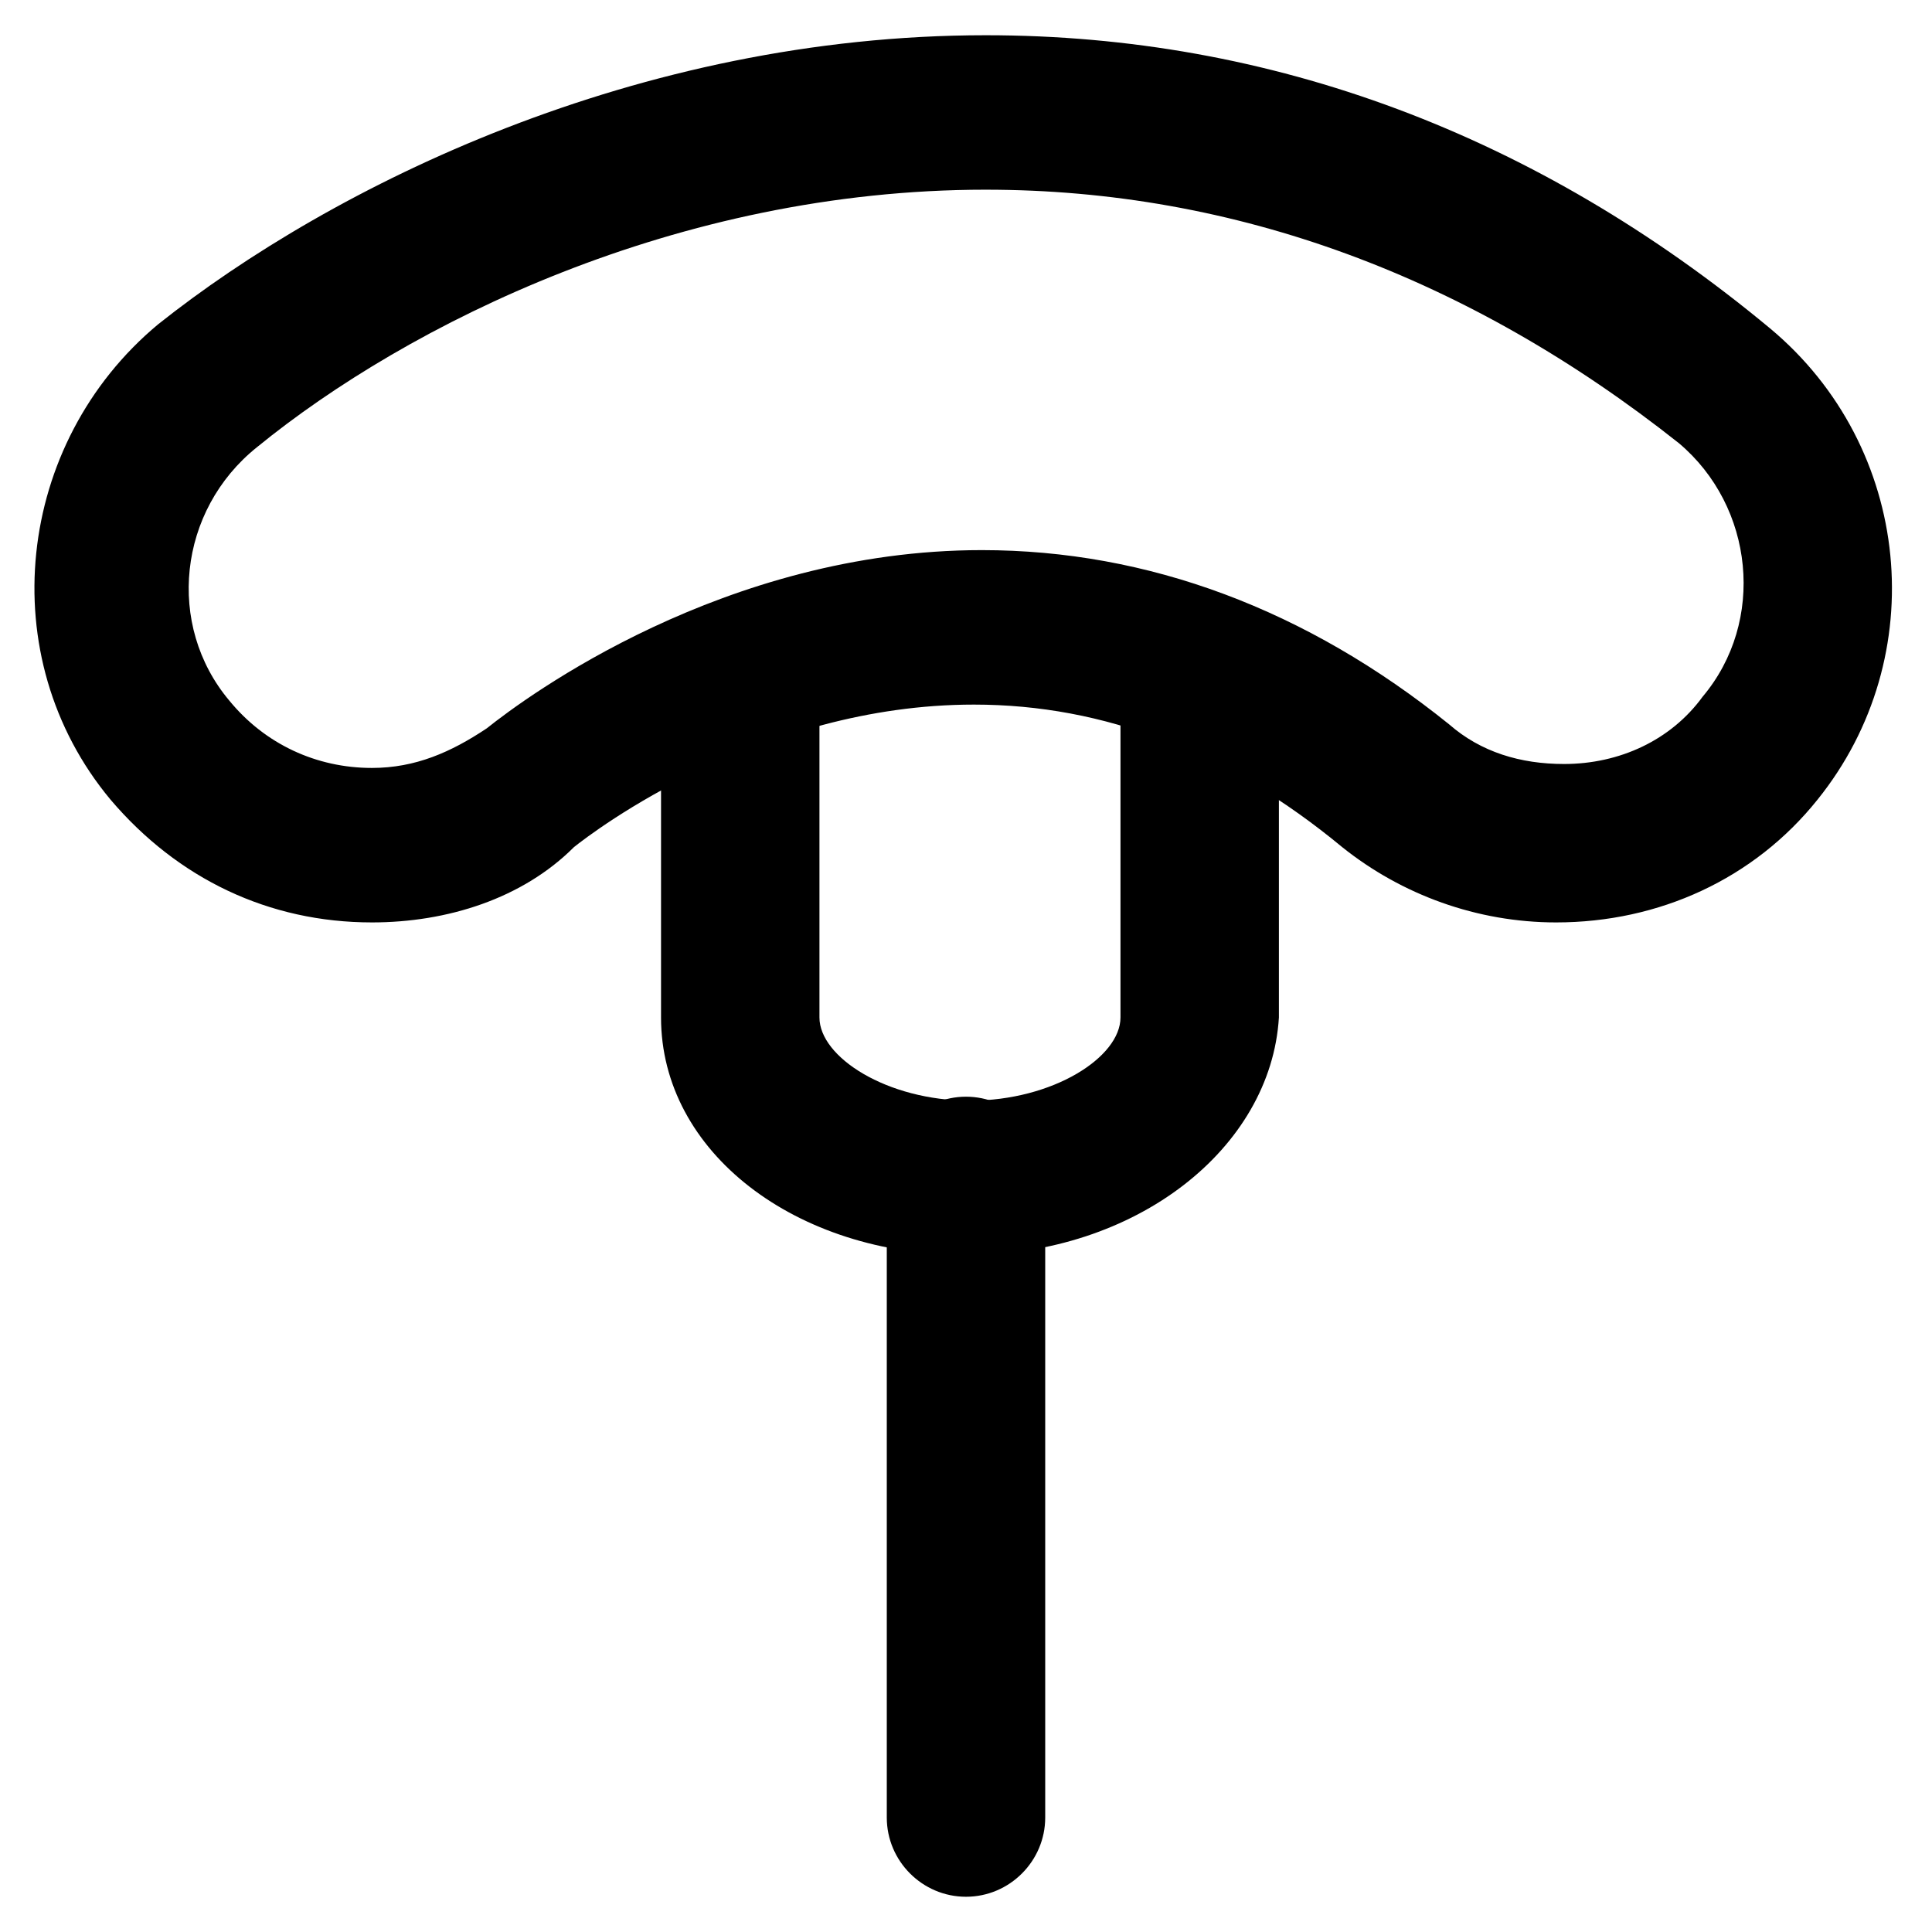
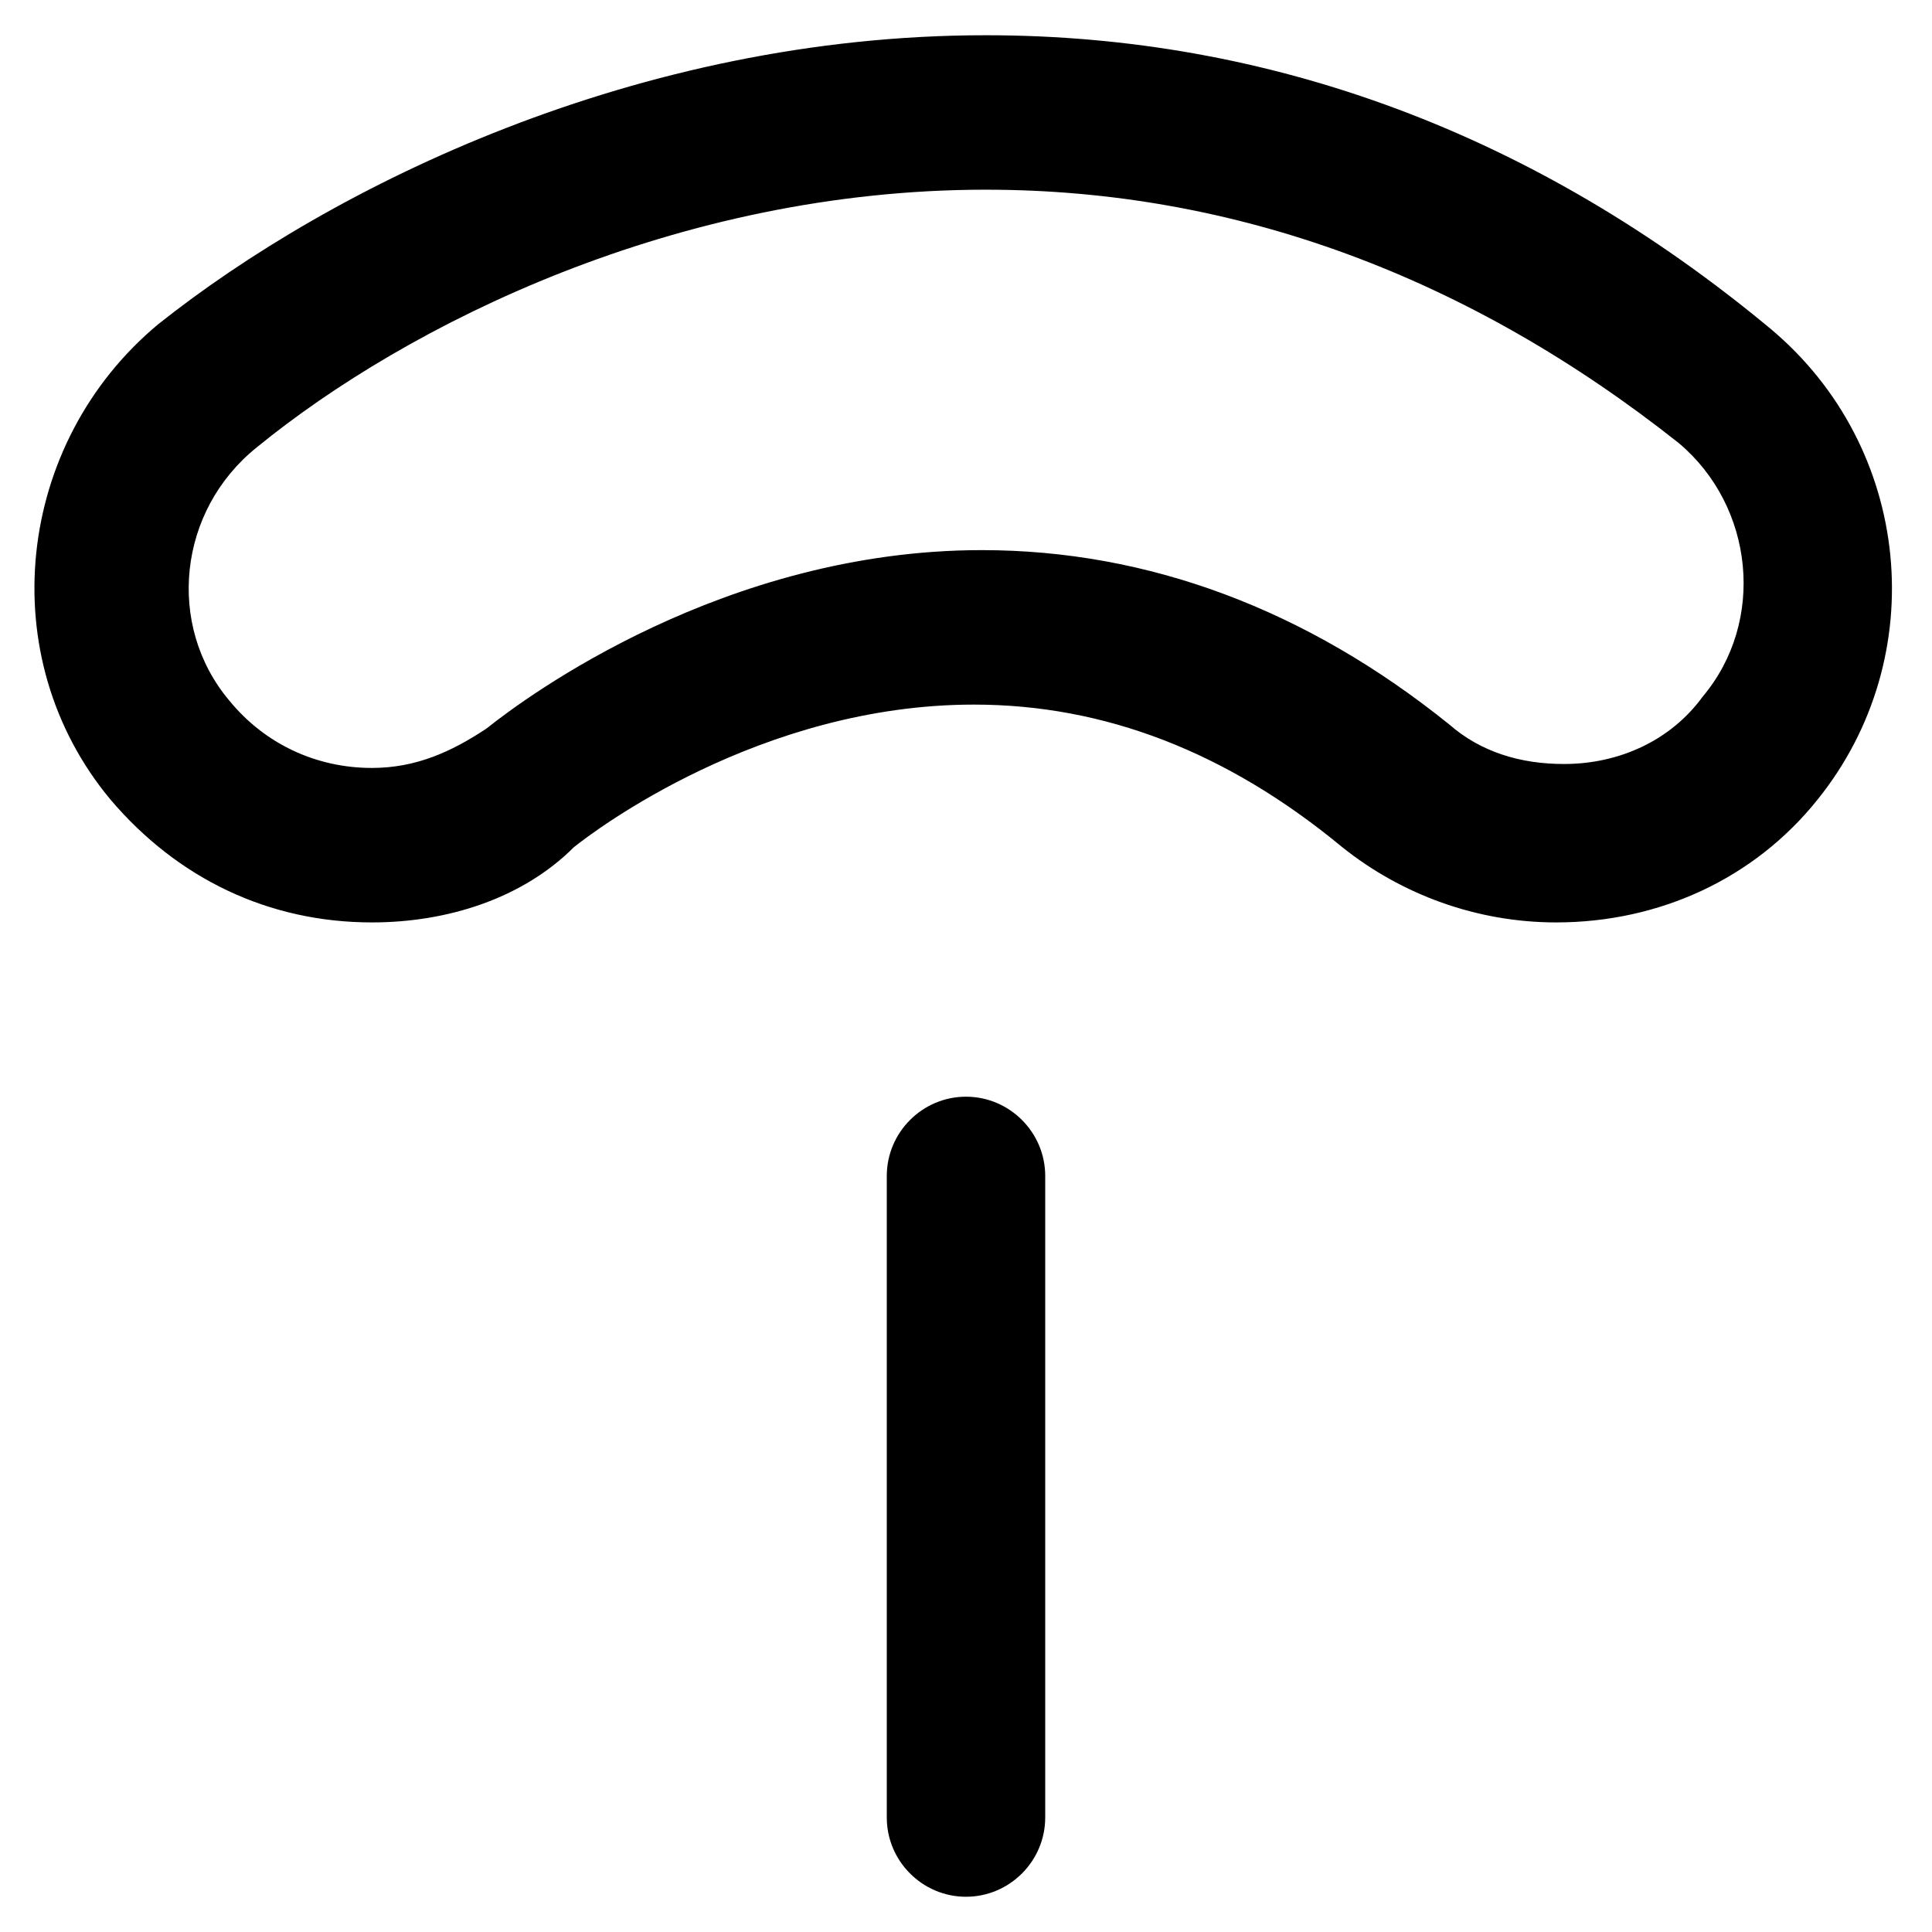
<svg xmlns="http://www.w3.org/2000/svg" fill="#000000" width="800px" height="800px" version="1.1" viewBox="144 144 512 512">
  <g>
-     <path d="m400 476.62c-45.133 0-80.82-27.289-80.82-62.977v-80.82c0-11.547 9.445-20.992 20.992-20.992s20.992 9.445 20.992 20.992v80.82c0 10.496 17.844 22.043 39.887 22.043s39.887-11.547 39.887-22.043v-80.82c0-11.547 9.445-20.992 20.992-20.992 11.547 0 20.992 9.445 20.992 20.992v80.82c-2.106 34.637-37.789 62.977-82.922 62.977z" />
    <path d="m400 646.66c-11.547 0-20.992-9.445-20.992-20.992v-170.04c0-11.547 9.445-20.992 20.992-20.992s20.992 9.445 20.992 20.992v170.04c0 11.543-9.449 20.992-20.992 20.992z" />
    <path d="m242.56 388.45c-27.289 0-51.43-11.547-69.273-32.539-31.488-37.785-25.191-94.465 12.594-125.95 46.184-36.734 127-76.621 219.37-76.621 75.57 0 145.89 26.238 207.82 77.672 37.785 31.488 43.035 87.117 12.594 124.9-16.793 20.992-41.984 32.539-69.273 32.539-20.992 0-40.934-7.348-56.68-19.941-30.438-25.191-62.977-37.785-97.613-37.785-56.68 0-100.76 33.586-106.01 37.785-13.641 13.645-33.582 19.941-53.523 19.941zm162.69-194.18c-81.867 0-153.24 35.688-193.13 68.223-20.992 16.793-24.141 47.23-7.348 67.176 9.449 11.547 23.094 17.844 37.789 17.844 11.547 0 20.992-4.199 30.438-10.496 10.496-8.398 62.977-47.23 131.2-47.23 44.082 0 86.066 15.742 123.85 46.184 8.398 7.348 18.895 10.496 30.438 10.496 14.695 0 28.34-6.297 36.734-17.844 16.793-19.941 13.645-50.383-6.297-67.176-55.625-44.086-117.55-67.176-183.68-67.176z" />
  </g>
</svg>